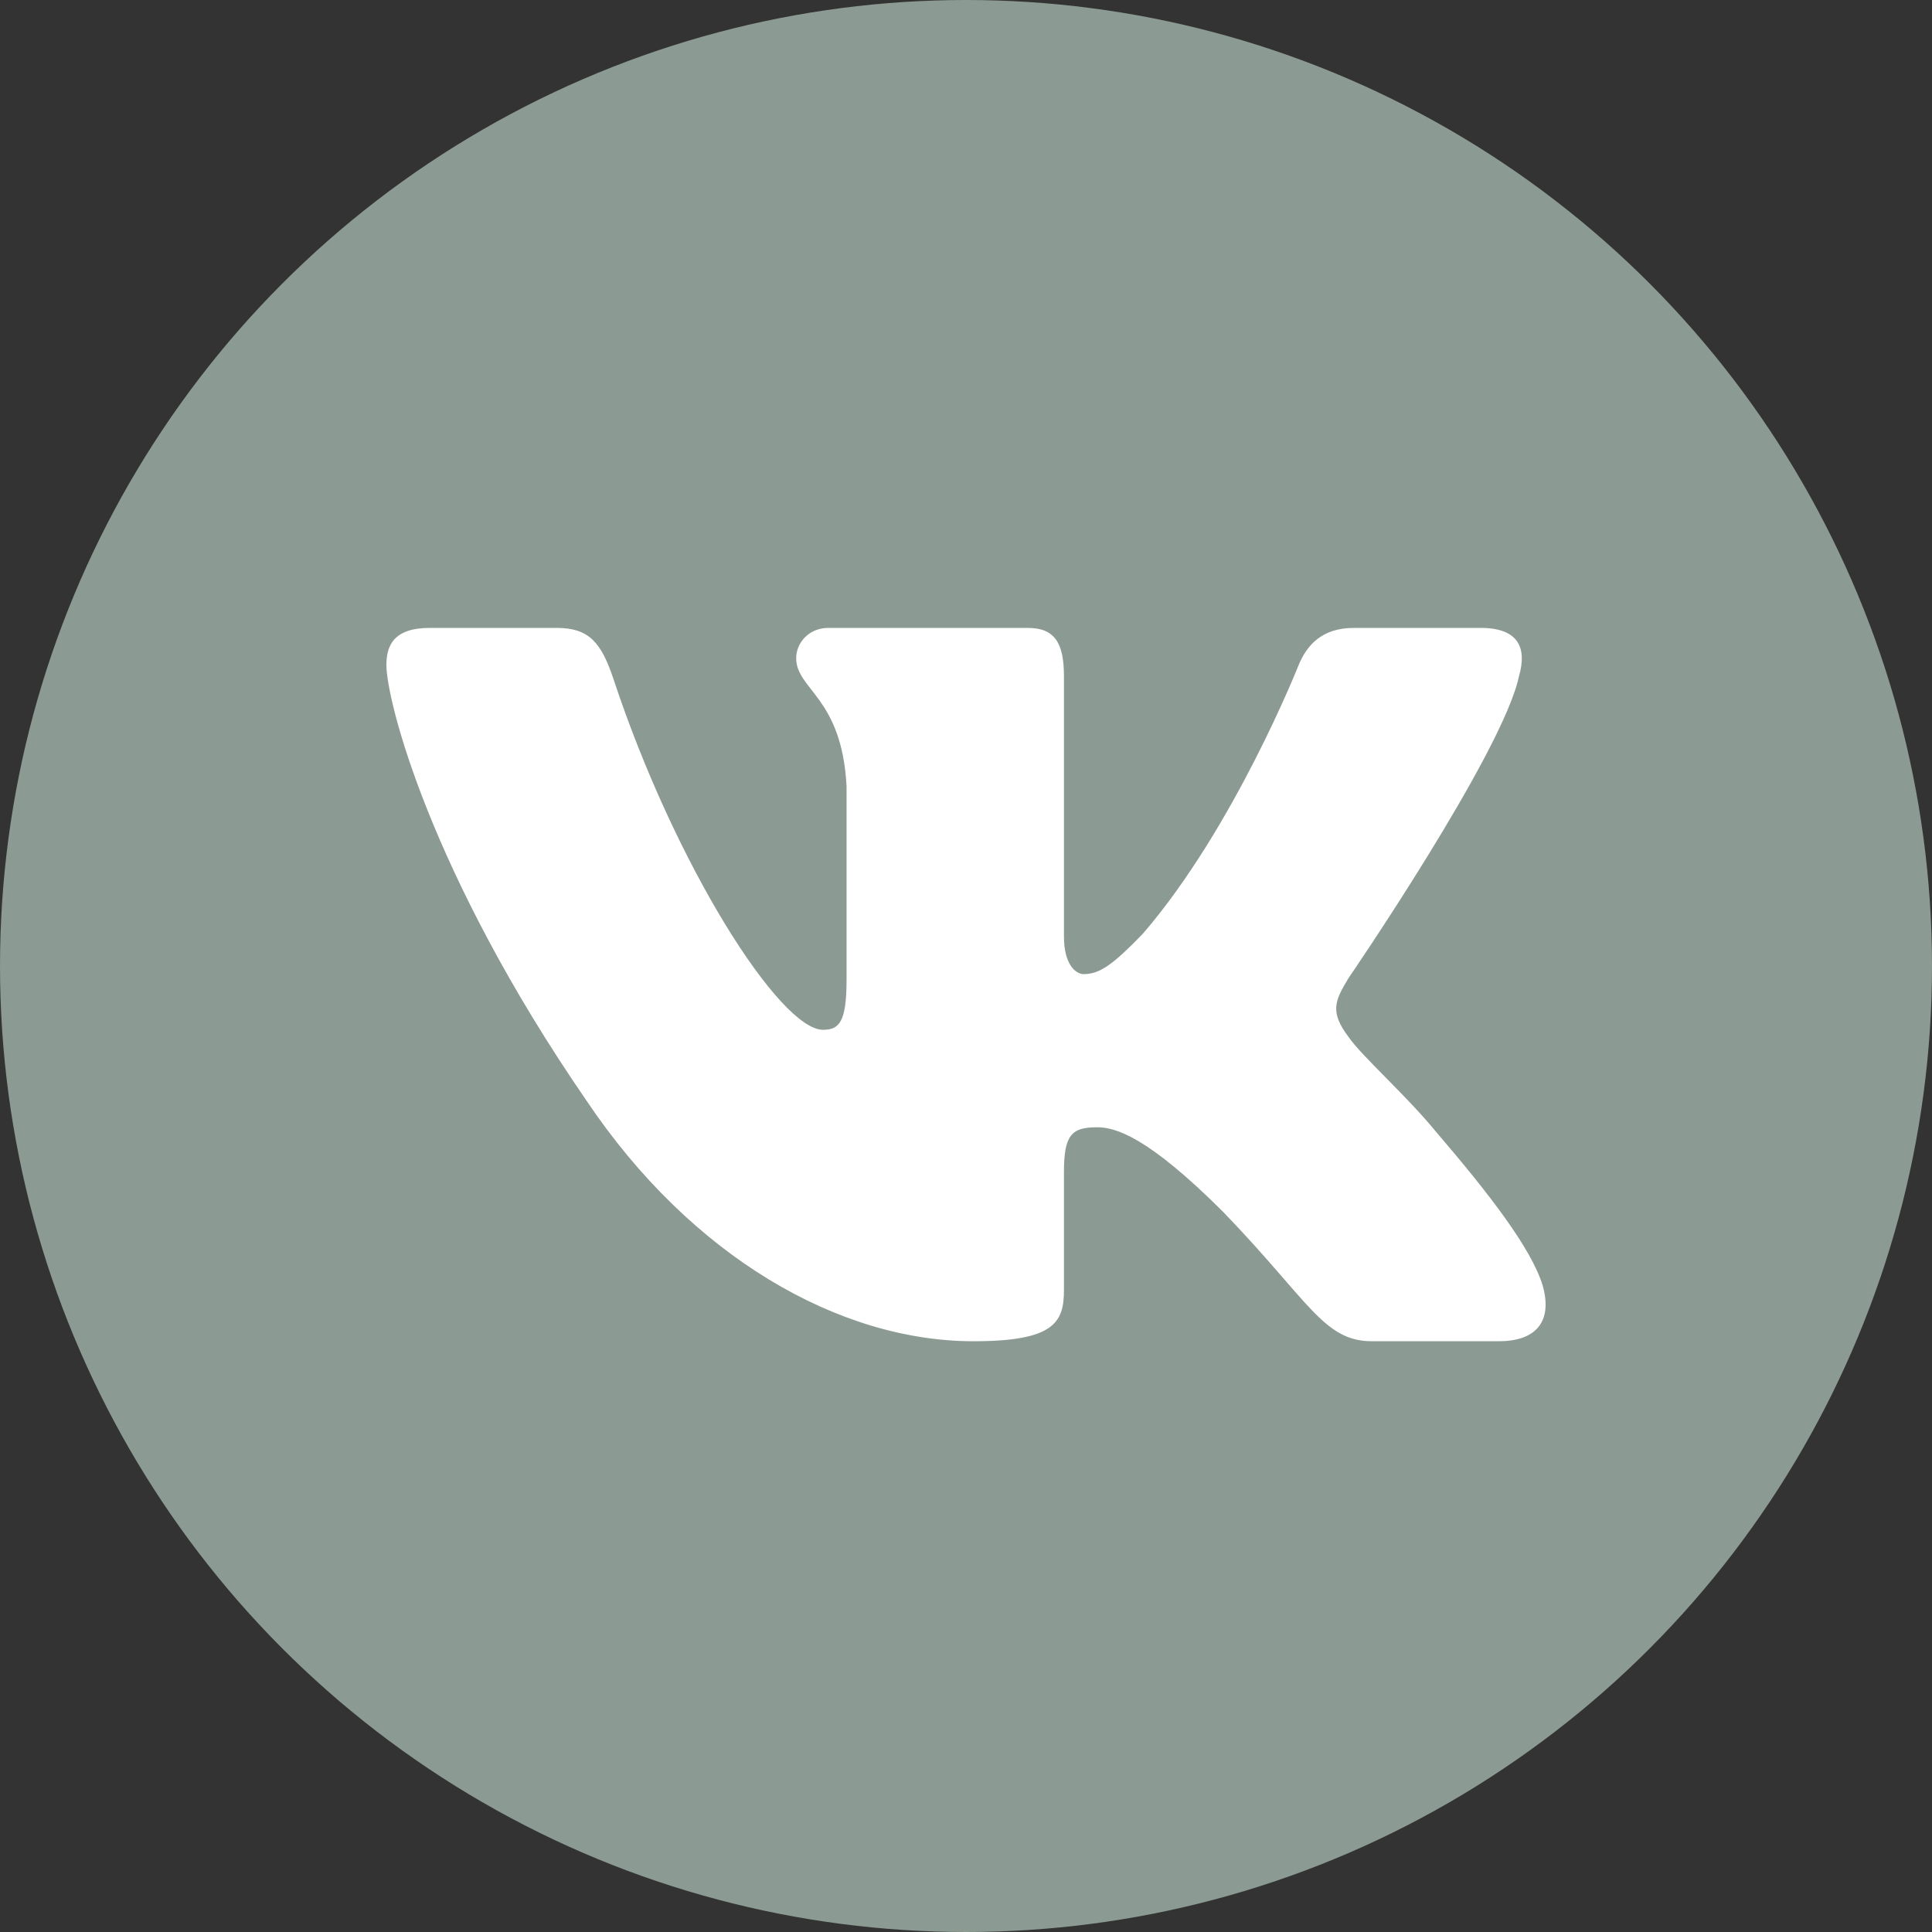
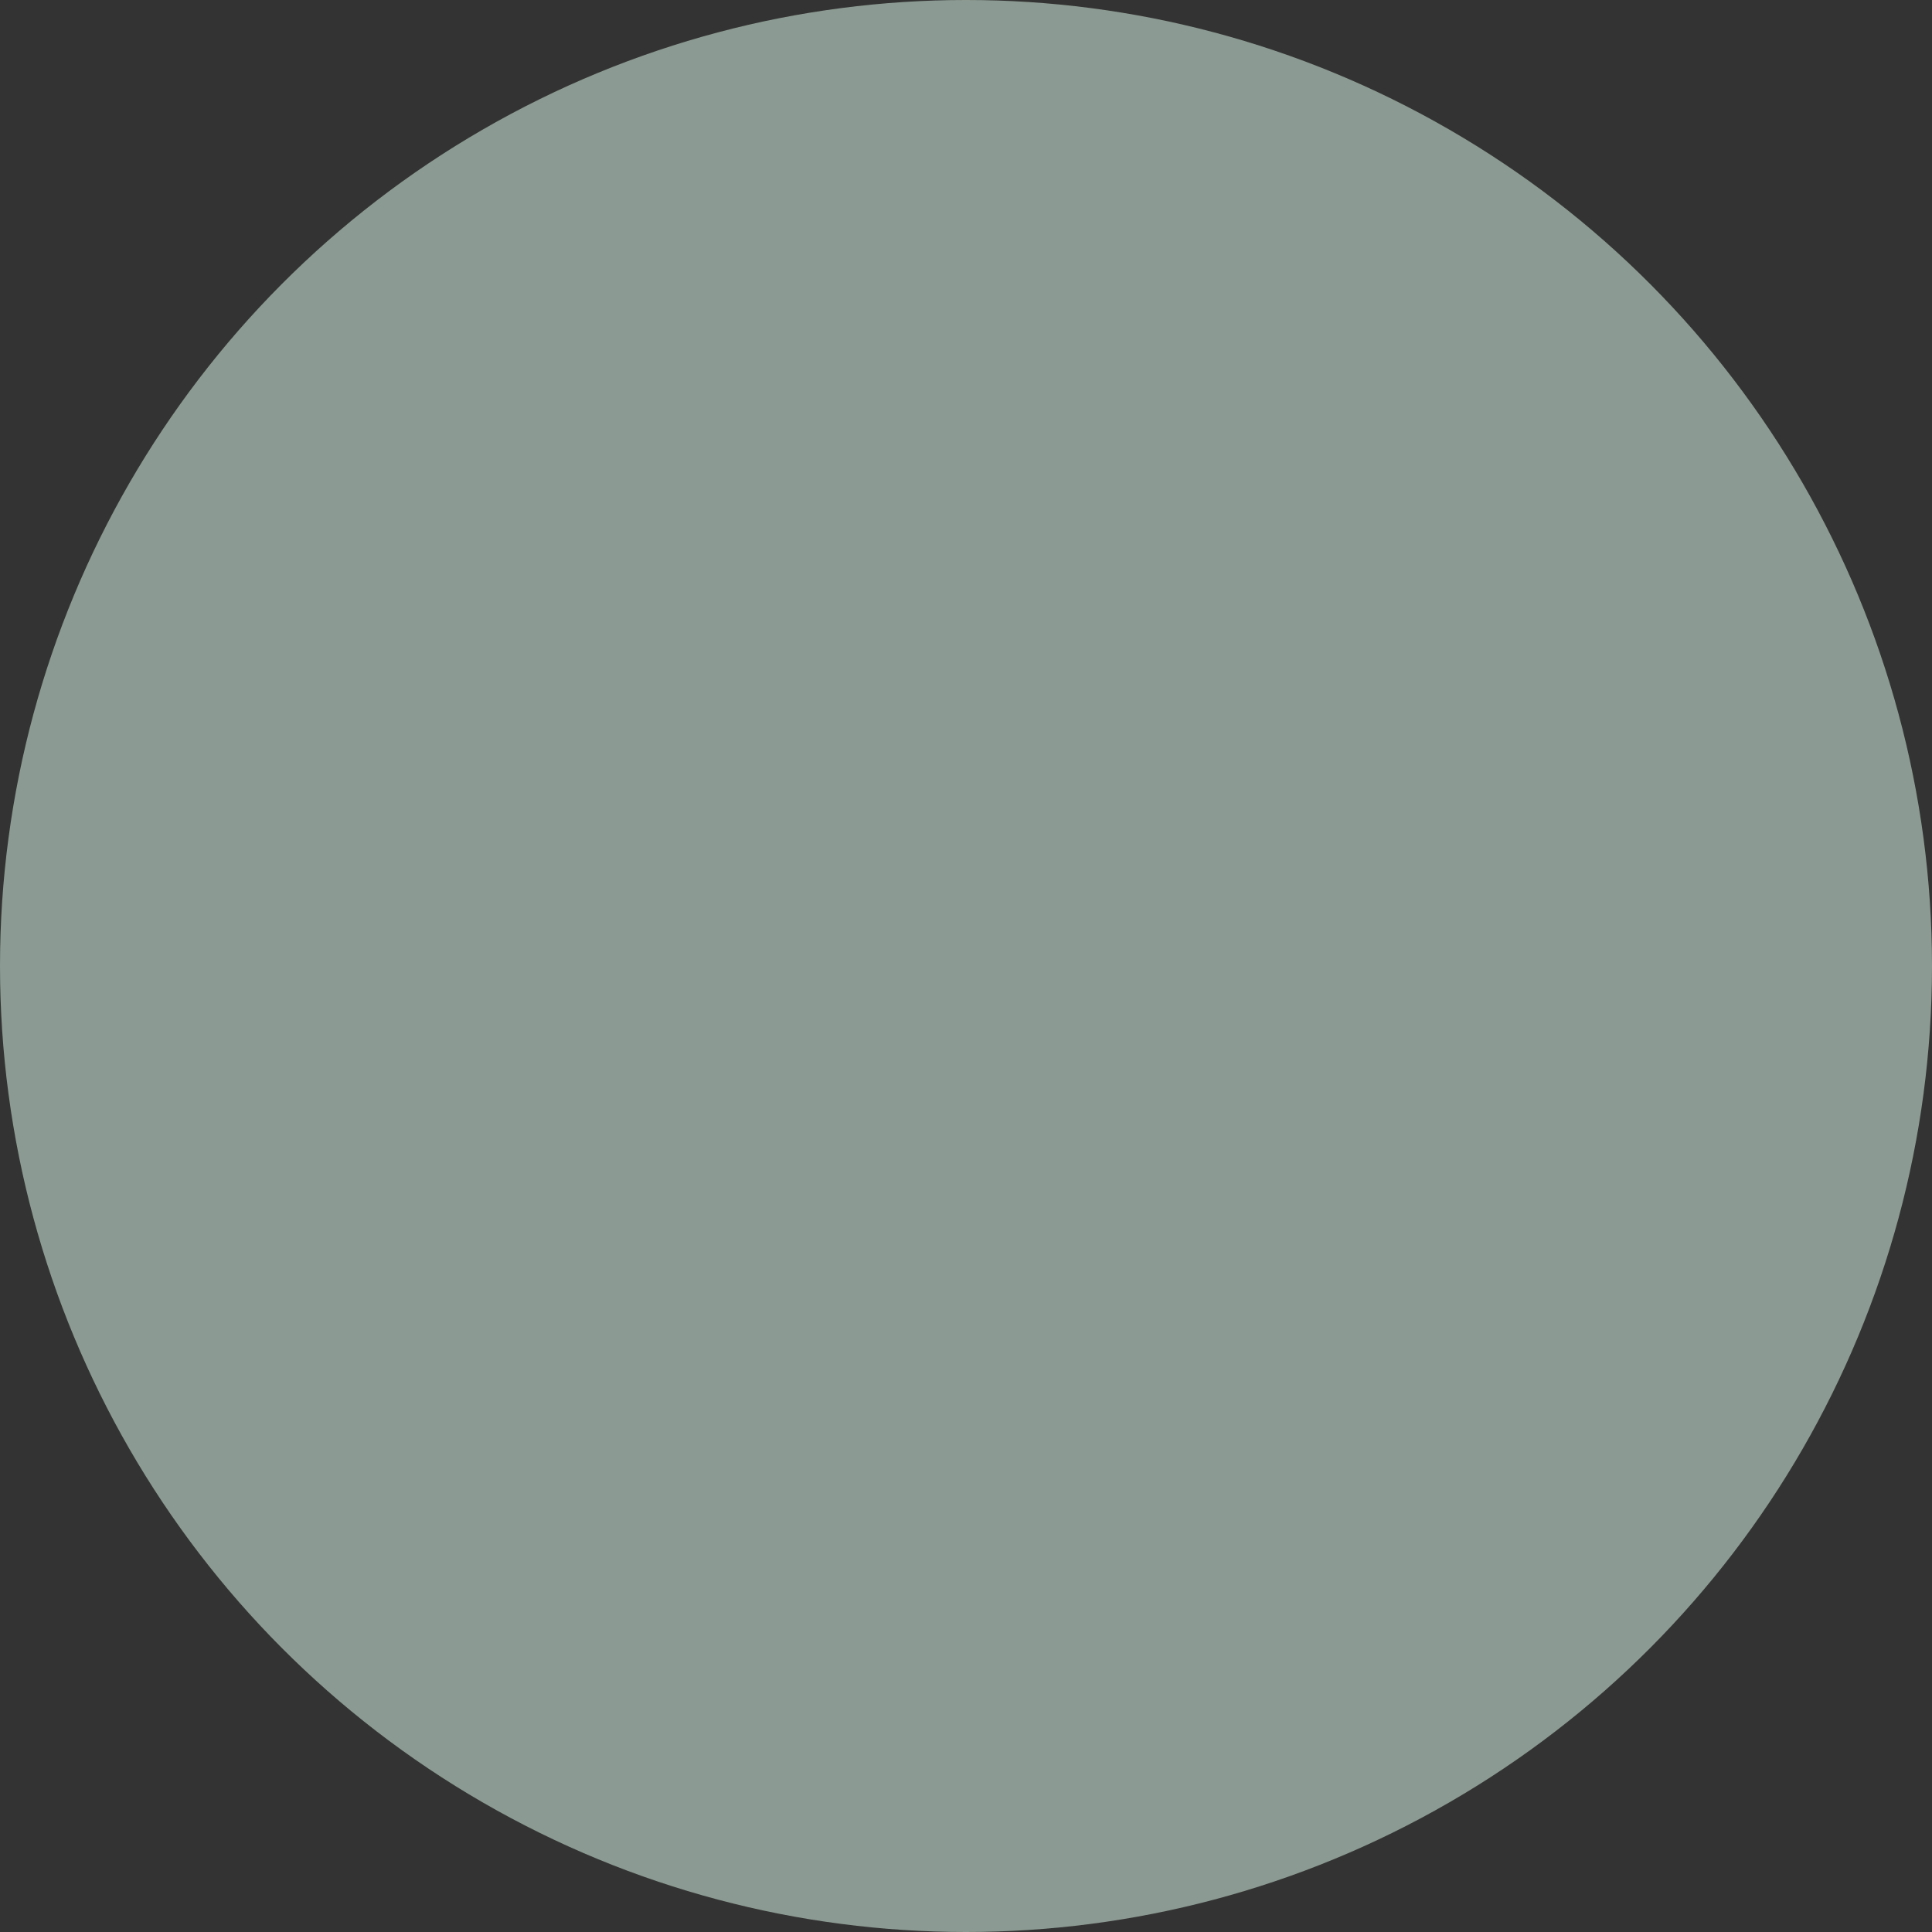
<svg xmlns="http://www.w3.org/2000/svg" width="40" height="40" viewBox="0 0 40 40" fill="none">
  <rect x="0" y="0" width="40" height="40" fill="#333333" stroke="none" />
  <circle cx="20" cy="20" r="20" fill="#8B9A92" />
-   <path fill-rule="evenodd" clip-rule="evenodd" d="M31.449 14C31.616 13.424 31.449 13 30.655 13H28.03C27.362 13 27.054 13.366 26.887 13.769C26.887 13.769 25.552 17.142 23.661 19.332C23.049 19.966 22.771 20.168 22.437 20.168C22.27 20.168 22.028 19.966 22.028 19.39V14C22.028 13.308 21.834 13 21.278 13H17.152C16.735 13 16.484 13.321 16.484 13.625C16.484 14.281 17.43 14.432 17.527 16.277V20.284C17.527 21.162 17.374 21.321 17.04 21.321C16.15 21.321 13.985 17.934 12.701 14.058C12.449 13.304 12.197 13 11.526 13H8.9C8.15 13 8 13.366 8 13.769C8 14.49 8.89 18.064 12.145 22.791C14.314 26.019 17.371 27.769 20.153 27.769C21.822 27.769 22.028 27.381 22.028 26.711V24.271C22.028 23.494 22.186 23.339 22.715 23.339C23.104 23.339 23.772 23.541 25.33 25.097C27.11 26.942 27.404 27.769 28.405 27.769H31.03C31.781 27.769 32.156 27.381 31.939 26.613C31.703 25.849 30.853 24.74 29.725 23.425C29.113 22.676 28.195 21.869 27.917 21.465C27.527 20.946 27.639 20.716 27.917 20.255C27.917 20.255 31.116 15.585 31.449 14Z" fill="white" />
</svg>